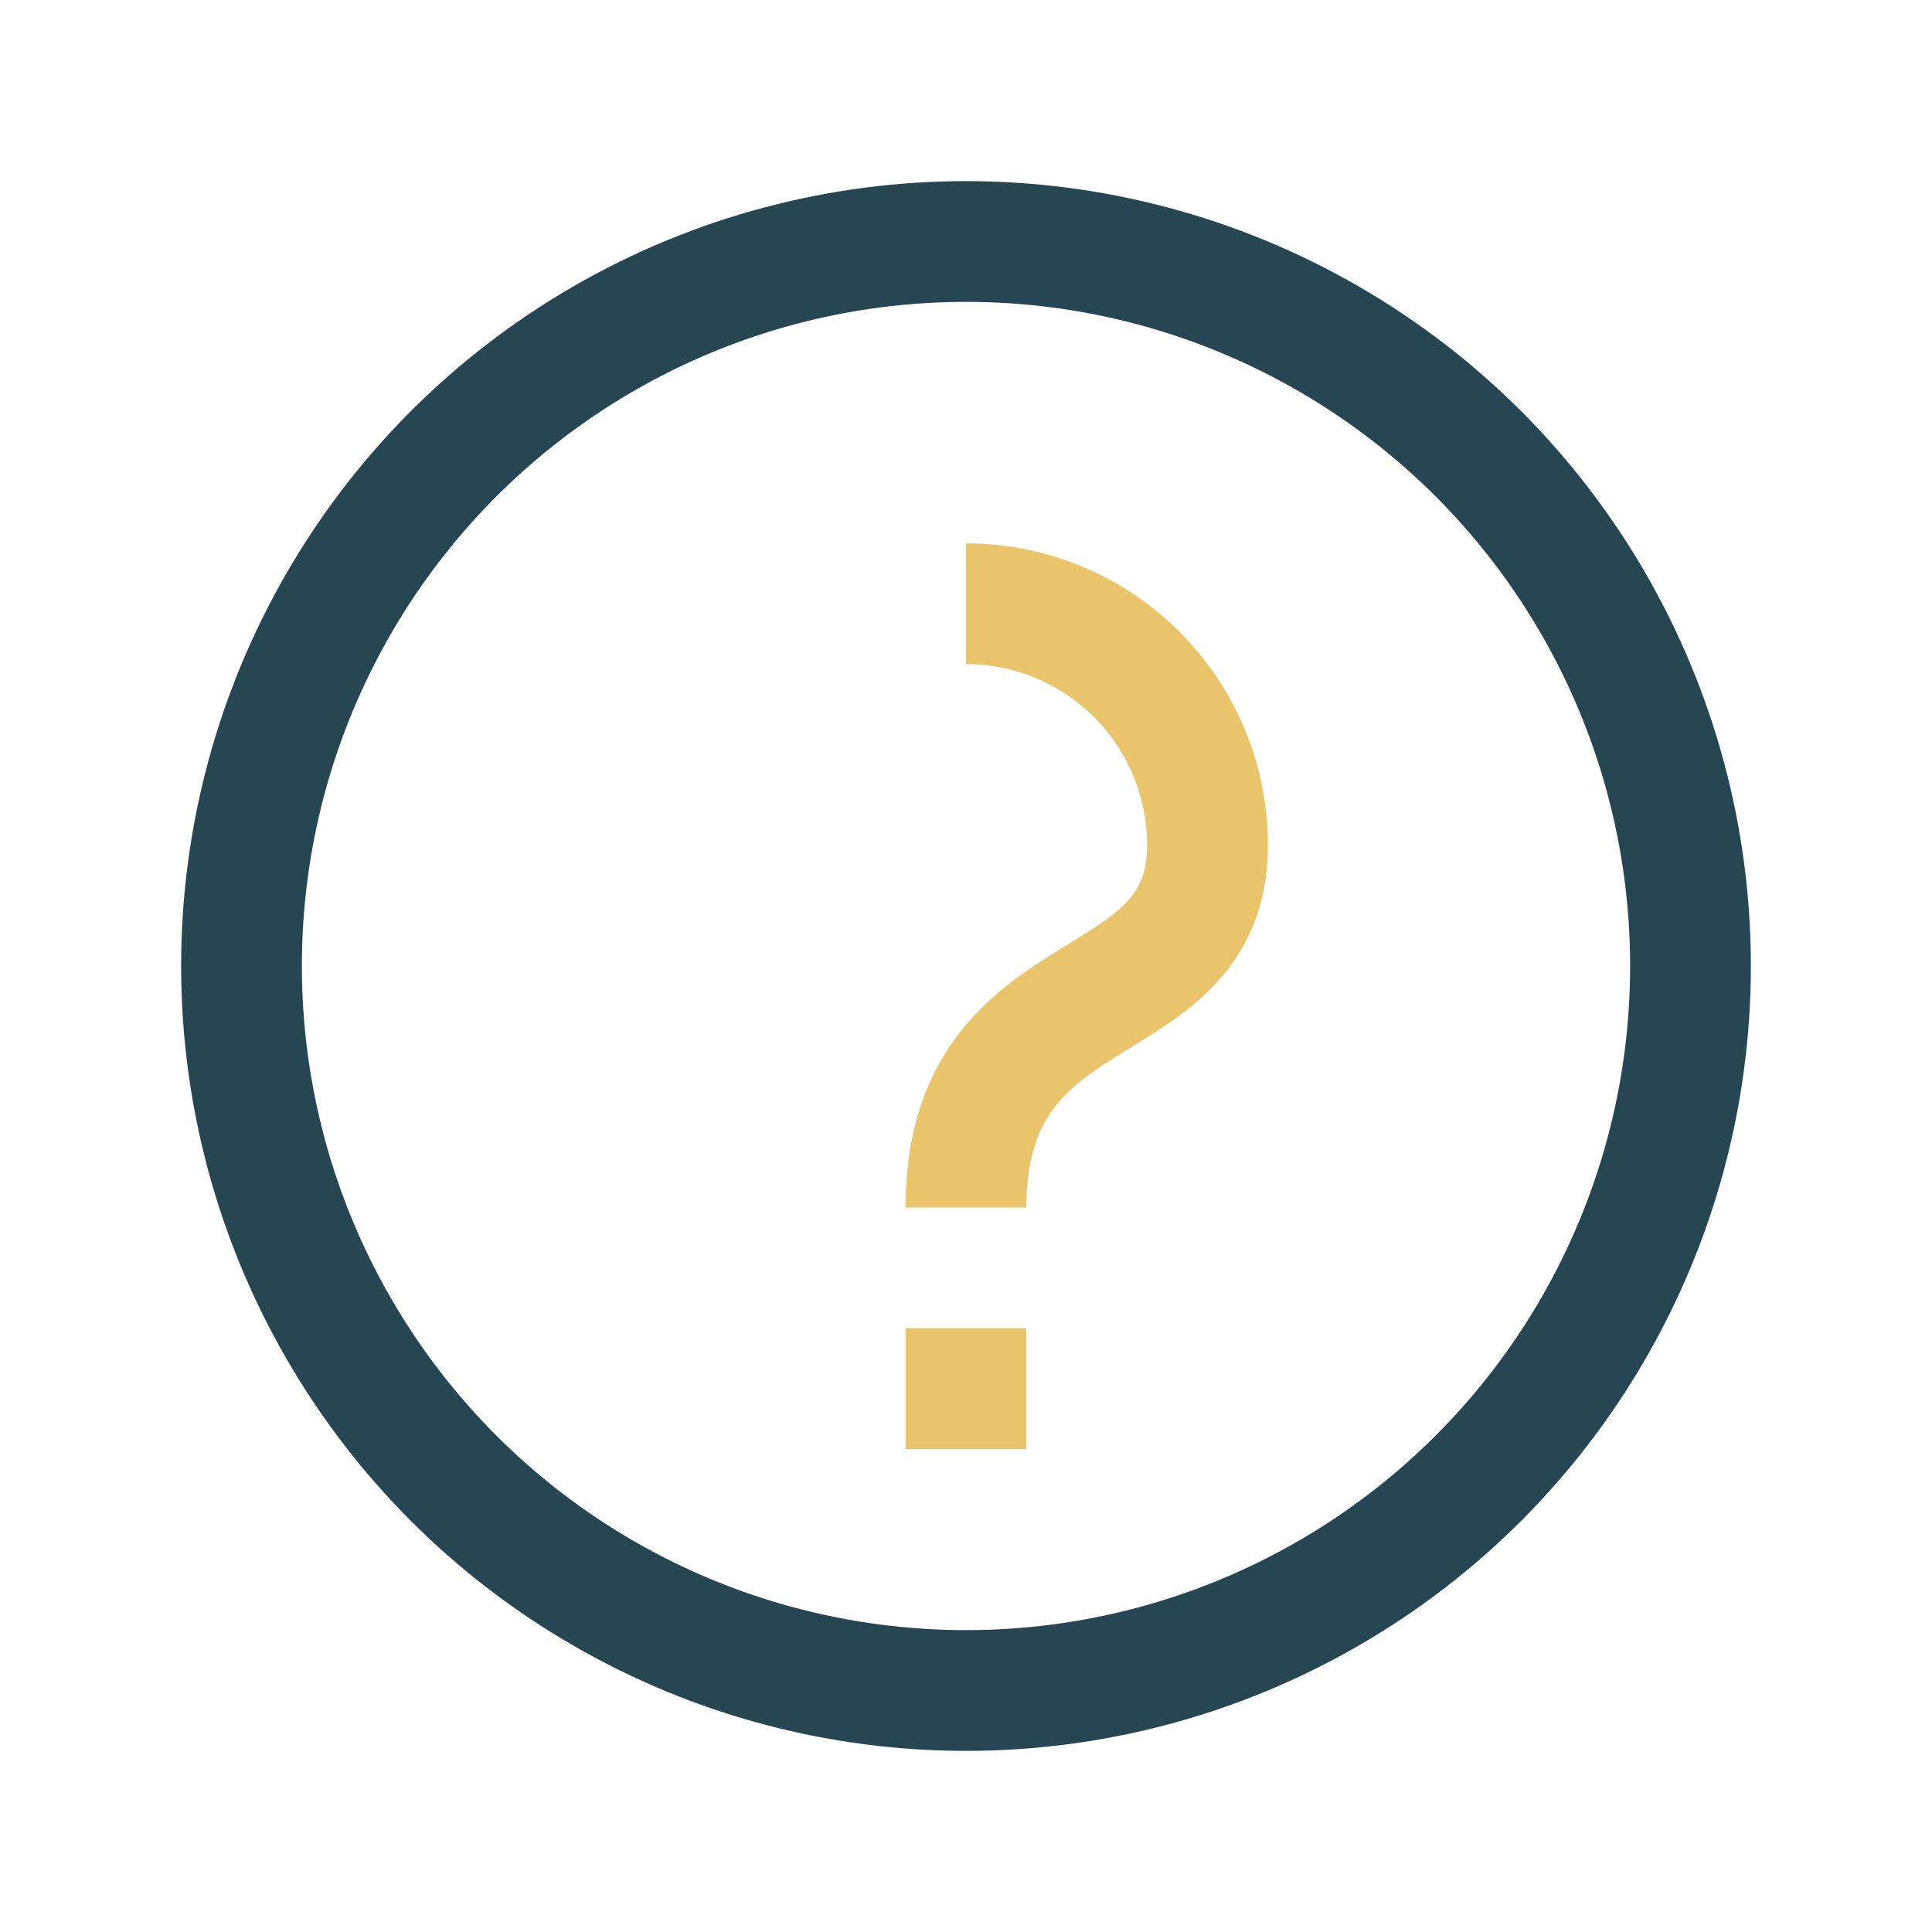
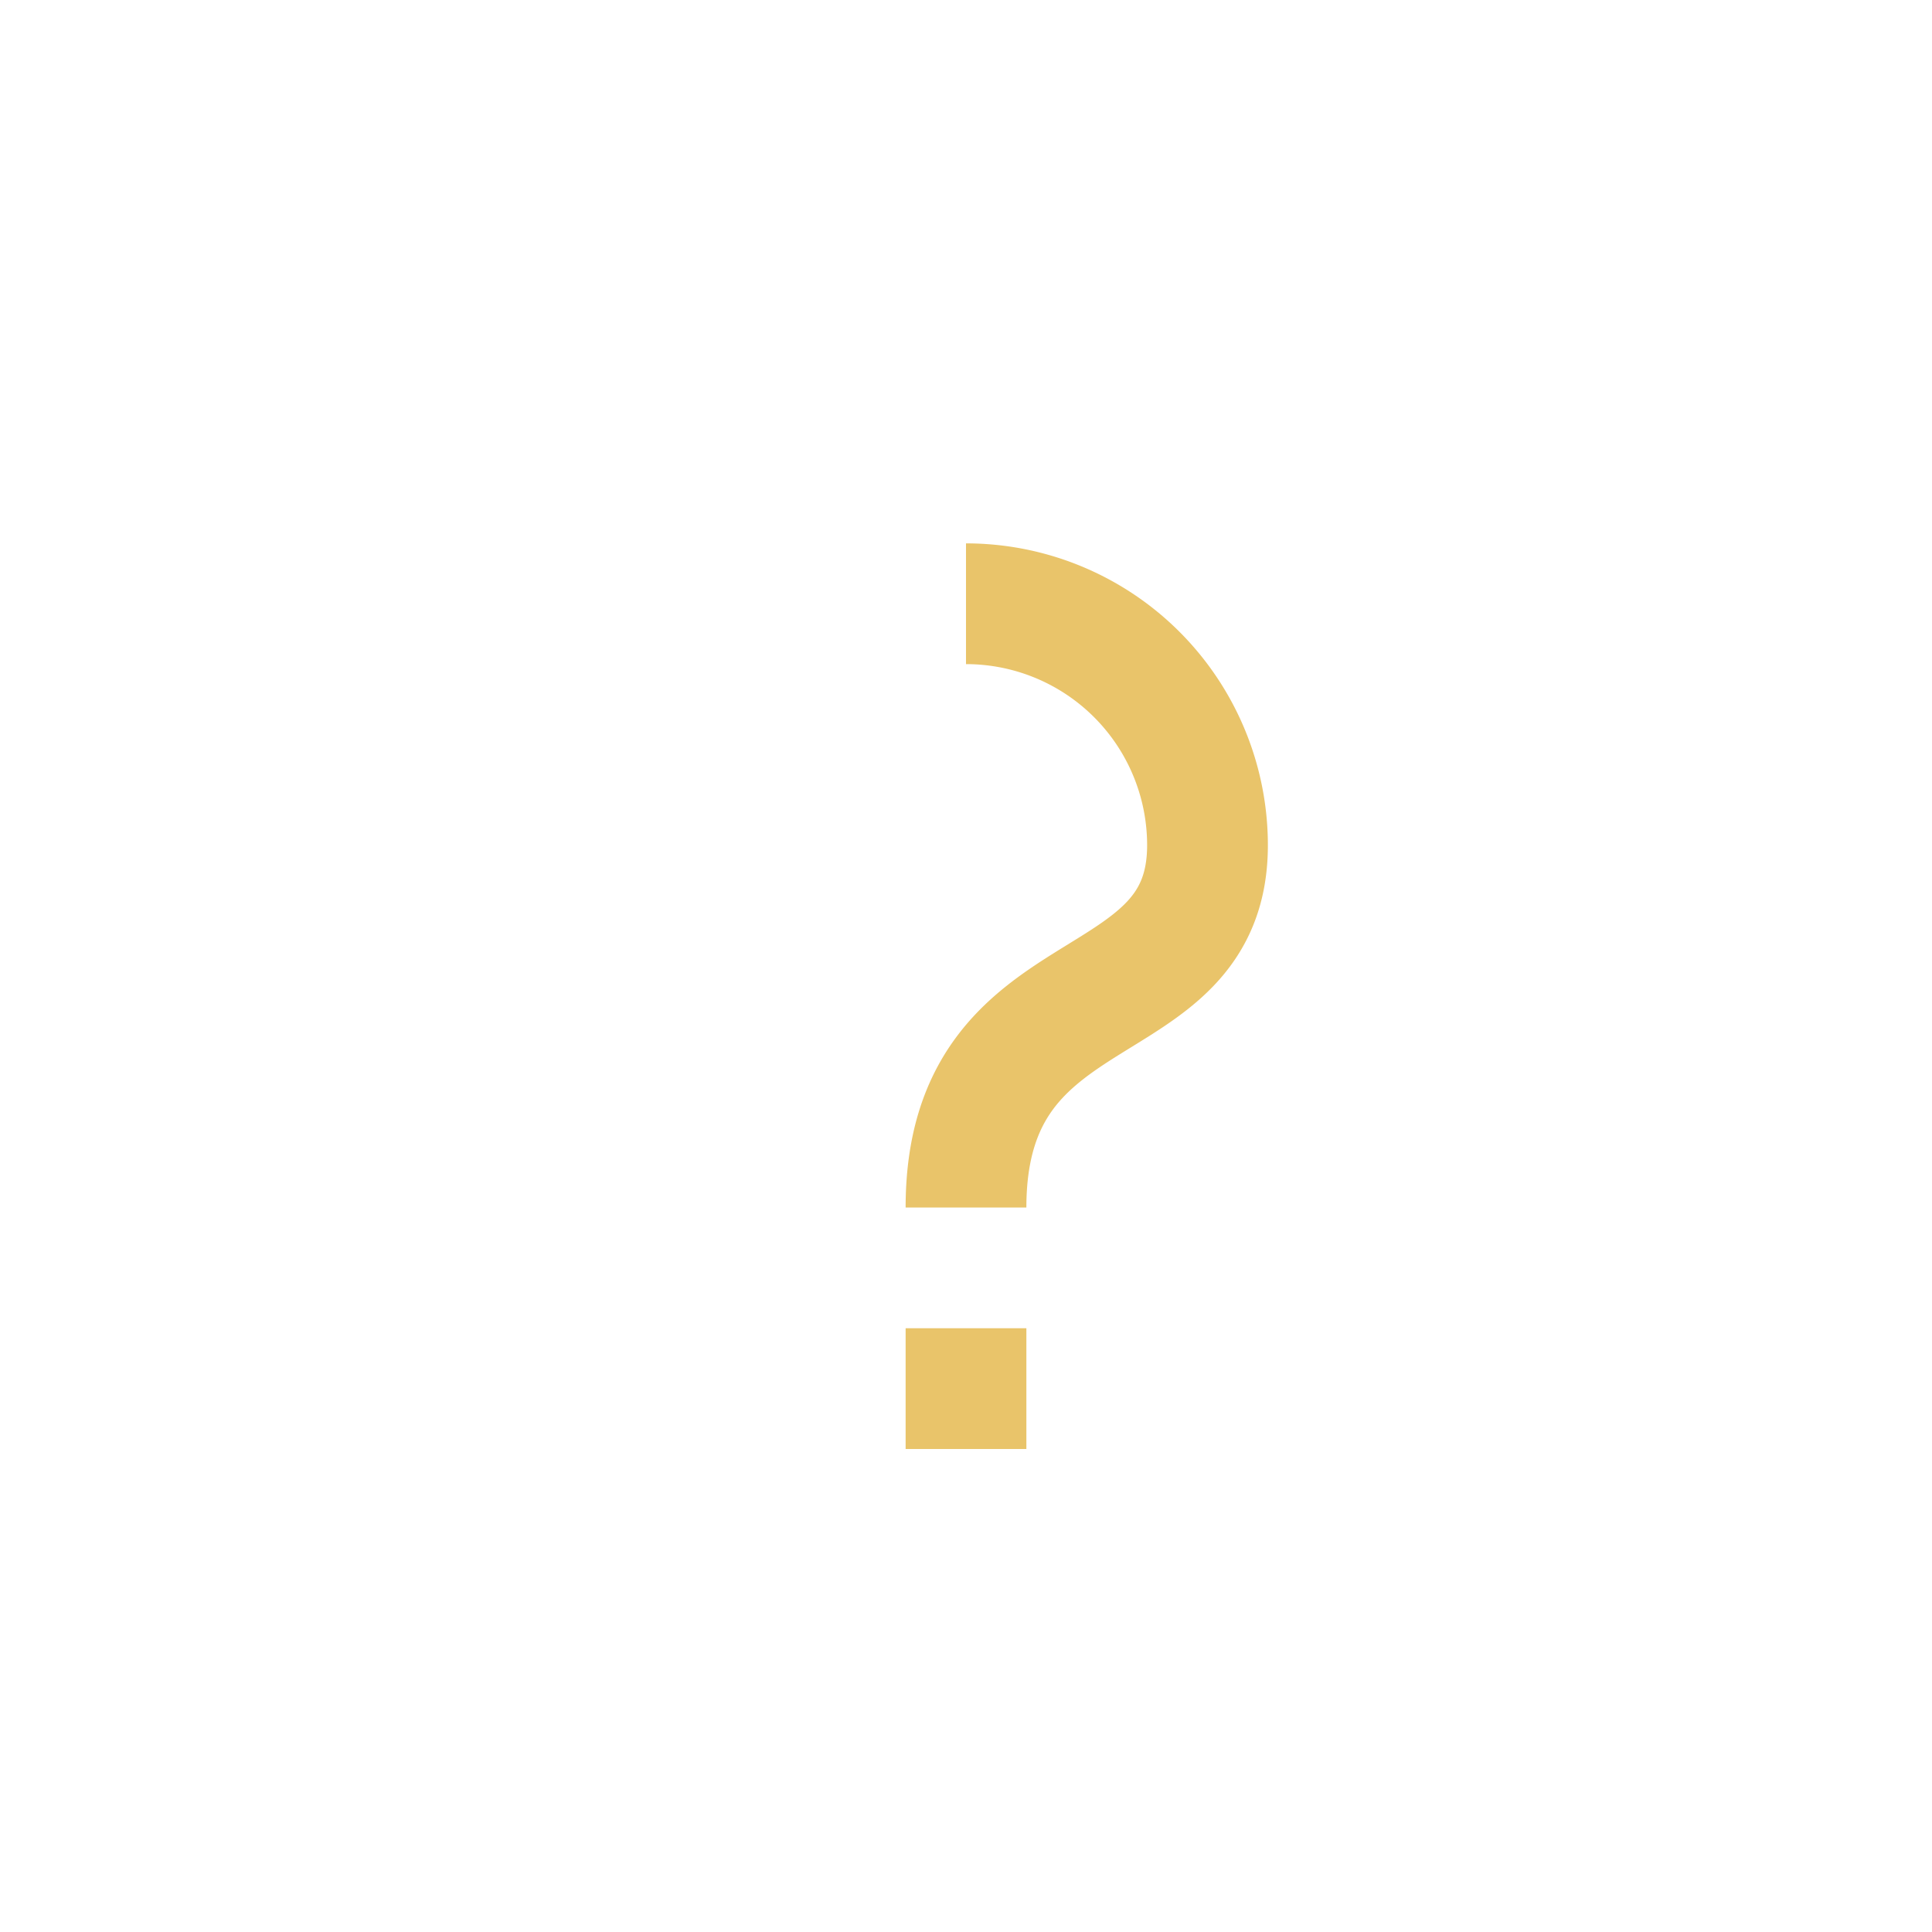
<svg xmlns="http://www.w3.org/2000/svg" width="32" height="32" viewBox="0 0 32 32">
-   <circle cx="16" cy="16" r="12" fill="none" stroke="#264653" stroke-width="2" />
  <path d="M16 22v2M16 10a4 4 0 0 1 4 4c0 3-4 2-4 6" fill="none" stroke="#E9C46A" stroke-width="2" />
</svg>